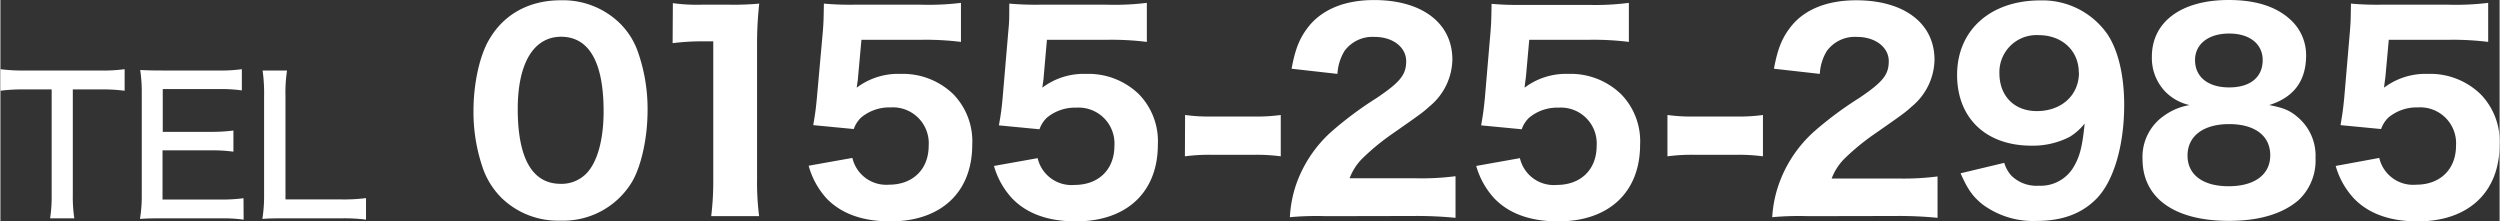
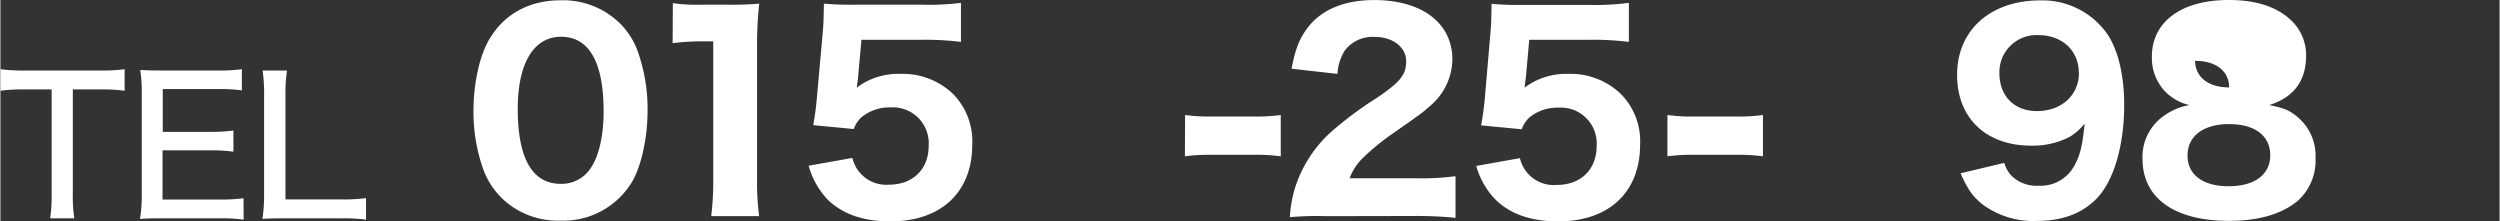
<svg xmlns="http://www.w3.org/2000/svg" width="153.81mm" height="13.62mm" viewBox="0 0 435.99 38.62">
  <rect x="0" y="0" width="435.99" height="38.62" fill="#333333" stroke="none" />
  <defs>
    <style>.cls-1{fill:#fff;}</style>
  </defs>
  <g id="レイヤー_2" data-name="レイヤー 2">
    <g id="レイヤー_4" data-name="レイヤー 4">
      <path class="cls-1" d="M12.63,34a25.46,25.46,0,0,0,.26,4.09H8.67A25.06,25.06,0,0,0,8.94,34V15.6H4.22A29.4,29.4,0,0,0,0,15.83V12.07a29.58,29.58,0,0,0,4.19.23h13a28.31,28.31,0,0,0,4.48-.23v3.76a30.4,30.4,0,0,0-4.48-.23H12.63Z" />
      <path class="cls-1" d="M42.43,38.32a25.86,25.86,0,0,0-4-.23H28.35c-1.85,0-2.6,0-4,.1A25,25,0,0,0,24.66,34V16.26a26.4,26.4,0,0,0-.27-4.05c1.19.06,2.11.09,4,.09h9.73a26.55,26.55,0,0,0,4-.23v3.7a26,26,0,0,0-4-.23H28.32V23h8.27a29.19,29.19,0,0,0,4.06-.23v3.69a27,27,0,0,0-4.06-.23H28.28v8.58H38.41a28.59,28.59,0,0,0,4-.23Z" />
      <path class="cls-1" d="M49.7,38.09c-1.71,0-2.8,0-4,.1A25.77,25.77,0,0,0,46,34V16.82a28.47,28.47,0,0,0-.26-4.52H50a26.13,26.13,0,0,0-.27,4.49v18h9.7a30.57,30.57,0,0,0,4.35-.23v3.76a28.75,28.75,0,0,0-4.35-.23Z" />
      <path class="cls-1" d="M87.43,34.53a13.78,13.78,0,0,1-3.13-4.81,29.87,29.87,0,0,1-1.77-10.39c0-4.81,1.09-9.76,2.82-12.57C87.93,2.4,92.33.05,97.74.05A14.2,14.2,0,0,1,108,4a13.07,13.07,0,0,1,3.13,4.81,30,30,0,0,1,1.77,10.44c0,4.77-1.09,9.8-2.77,12.57a14,14,0,0,1-12.43,6.67A14.11,14.11,0,0,1,87.43,34.53ZM90.25,19c0,8.63,2.54,13.07,7.49,13.07a6.06,6.06,0,0,0,4.49-1.81c1.9-1.95,3-5.86,3-10.85,0-8.57-2.54-13-7.44-13C93,6.44,90.25,11.07,90.25,19Z" />
      <path class="cls-1" d="M117.31.55a30.65,30.65,0,0,0,5,.27h4.95a49,49,0,0,0,5.12-.19A63.54,63.54,0,0,0,132,8V31.36a45.64,45.64,0,0,0,.36,6.35H124a50.15,50.15,0,0,0,.36-6.35V7.21h-2a41.15,41.15,0,0,0-5.09.32Z" />
      <path class="cls-1" d="M149.62,13.43c0,.37-.18,1.36-.23,1.86a12,12,0,0,1,7.63-2.4,12.65,12.65,0,0,1,9.21,3.54,11.77,11.77,0,0,1,3.31,8.8c0,8.31-5.44,13.39-14.29,13.39-4.86,0-8.58-1.36-11.12-4A13.94,13.94,0,0,1,141,28.91l7.63-1.36A6.06,6.06,0,0,0,155,32.22c4.18,0,6.94-2.68,6.94-6.81a6.26,6.26,0,0,0-6.67-6.67,7.64,7.64,0,0,0-5.12,1.77,5.08,5.08,0,0,0-1.28,2l-7.07-.68c.36-2.09.45-2.82.63-4.68l1.05-11.7c.13-1.73.13-2.05.18-4.82a50.17,50.17,0,0,0,5.12.19h11.89a46,46,0,0,0,6.9-.32V7.31a50,50,0,0,0-6.81-.37H150.21Z" />
-       <path class="cls-1" d="M182,13.43c0,.37-.18,1.36-.23,1.86a12,12,0,0,1,7.62-2.4,12.66,12.66,0,0,1,9.22,3.54,11.77,11.77,0,0,1,3.31,8.8c0,8.31-5.45,13.39-14.3,13.39-4.85,0-8.57-1.36-11.11-4a13.83,13.83,0,0,1-3.18-5.67l7.62-1.36a6.06,6.06,0,0,0,6.45,4.67c4.17,0,6.94-2.68,6.94-6.81a6.26,6.26,0,0,0-6.67-6.67,7.67,7.67,0,0,0-5.13,1.77,5.07,5.07,0,0,0-1.27,2l-7.08-.68c.37-2.09.46-2.82.64-4.68l1-11.7C176,3.72,176,3.4,176,.63a50.51,50.51,0,0,0,5.13.19h11.89A46.21,46.21,0,0,0,200,.5V7.31a50.09,50.09,0,0,0-6.81-.37H182.57Z" />
      <path class="cls-1" d="M206.67,20.06a30.13,30.13,0,0,0,4.36.27H219a30,30,0,0,0,4.36-.27v7.21A32.37,32.37,0,0,0,219,27H211a32.37,32.37,0,0,0-4.36.27Z" />
      <path class="cls-1" d="M231.26,37.71a51.64,51.64,0,0,0-6.31.18A21.43,21.43,0,0,1,226,32.31a22.19,22.19,0,0,1,6.31-9.44,62.55,62.55,0,0,1,7.76-5.76c4.17-2.81,5.17-4.09,5.17-6.45S243,6.44,239.74,6.44a6.05,6.05,0,0,0-5.26,2.45,8.6,8.6,0,0,0-1.23,4l-8-.9c.68-3.68,1.5-5.59,3.22-7.67,2.45-2.82,6.27-4.31,11.17-4.31,8.35,0,13.66,4,13.66,10.39a10.81,10.81,0,0,1-4,8.17c-1.09,1-1.45,1.27-6.8,5a40.14,40.14,0,0,0-5,4.17,9.76,9.76,0,0,0-2.13,3.36h11.48a45.79,45.79,0,0,0,7-.36V38a69.12,69.12,0,0,0-7.31-.32Z" />
      <path class="cls-1" d="M266.13,13.43c-.05.37-.19,1.36-.23,1.86a12,12,0,0,1,7.62-2.4,12.63,12.63,0,0,1,9.21,3.54,11.74,11.74,0,0,1,3.32,8.8c0,8.31-5.45,13.39-14.3,13.39-4.85,0-8.58-1.36-11.12-4a13.94,13.94,0,0,1-3.17-5.67l7.62-1.36a6.06,6.06,0,0,0,6.45,4.67c4.17,0,6.94-2.68,6.94-6.81a6.26,6.26,0,0,0-6.67-6.67,7.65,7.65,0,0,0-5.13,1.77,5.07,5.07,0,0,0-1.27,2l-7.08-.68c.36-2.09.45-2.82.64-4.68l1-11.7c.13-1.73.13-2.05.18-4.82a50.26,50.26,0,0,0,5.13.19H277.2A46,46,0,0,0,284.09.5V7.31a49.84,49.84,0,0,0-6.8-.37H266.71Z" />
      <path class="cls-1" d="M290.82,20.06a30,30,0,0,0,4.36.27h7.94a30.13,30.13,0,0,0,4.36-.27v7.21a32.37,32.37,0,0,0-4.36-.27h-7.94a32.37,32.37,0,0,0-4.36.27Z" />
-       <path class="cls-1" d="M315.41,37.71a51.64,51.64,0,0,0-6.31.18,21,21,0,0,1,1.09-5.58,22.26,22.26,0,0,1,6.3-9.44,62.55,62.55,0,0,1,7.76-5.76c4.18-2.81,5.18-4.09,5.18-6.45s-2.27-4.22-5.54-4.22a6.05,6.05,0,0,0-5.26,2.45,8.48,8.48,0,0,0-1.23,4l-8-.9c.68-3.68,1.5-5.59,3.22-7.67C315,1.54,318.85.05,323.75.05c8.35,0,13.66,4,13.66,10.39a10.83,10.83,0,0,1-4,8.17c-1.09,1-1.45,1.27-6.81,5a40,40,0,0,0-5,4.17,9.76,9.76,0,0,0-2.13,3.36H331a45.64,45.64,0,0,0,6.94-.36V38a68.79,68.79,0,0,0-7.3-.32Z" />
      <path class="cls-1" d="M349.58,28.41a5.58,5.58,0,0,0,1.23,2.22,6.22,6.22,0,0,0,4.76,1.77,6.69,6.69,0,0,0,6.31-3.63c.91-1.63,1.36-3.45,1.72-7.22A9.86,9.86,0,0,1,361,23.87a14,14,0,0,1-6.71,1.54c-7.9,0-12.94-4.81-12.94-12.34,0-7.81,5.81-13,14.52-13A13.82,13.82,0,0,1,367.6,6c1.86,2.81,2.9,7.17,2.9,12.3,0,7.17-1.86,13.43-4.94,16.47-2.55,2.54-5.95,3.77-10.31,3.77a14.82,14.82,0,0,1-9.43-2.86c-1.77-1.41-2.64-2.68-3.86-5.45Zm13-15.75c0-3.81-2.91-6.53-7-6.53a6.47,6.47,0,0,0-6.85,6.62c0,4,2.59,6.63,6.53,6.63C359.57,19.38,362.61,16.61,362.61,12.66Z" />
-       <path class="cls-1" d="M400.7,20.38a8.79,8.79,0,0,1,3.18,7.21,9.45,9.45,0,0,1-2.95,7.31c-2.77,2.4-6.86,3.63-12.17,3.63-9.53,0-15.06-4-15.06-10.8a8.7,8.7,0,0,1,3.81-7.58,10.54,10.54,0,0,1,4.4-1.82,8.53,8.53,0,0,1-4.17-2.27,8.47,8.47,0,0,1-2.41-6.17c0-6.08,5.13-9.89,13.39-9.89,4.72,0,8.26,1.13,10.75,3.4a8.37,8.37,0,0,1,2.77,6.22c0,4.49-2.13,7.35-6.44,8.71C398.2,18.79,399.38,19.24,400.7,20.38Zm-19.15,6.76c0,3.35,2.68,5.35,7.17,5.35s7.26-2,7.26-5.4-2.68-5.44-7.17-5.44S381.55,23.73,381.55,27.14Zm1.31-16.66c0,2.95,2.27,4.77,5.95,4.77s5.85-1.77,5.85-4.77c0-2.81-2.27-4.63-5.85-4.63S382.86,7.67,382.86,10.48Z" />
-       <path class="cls-1" d="M416.07,13.43c-.05.37-.19,1.36-.23,1.86a12,12,0,0,1,7.62-2.4,12.62,12.62,0,0,1,9.21,3.54,11.74,11.74,0,0,1,3.32,8.8c0,8.31-5.45,13.39-14.3,13.39-4.85,0-8.57-1.36-11.11-4a13.83,13.83,0,0,1-3.18-5.67L415,27.55a6.06,6.06,0,0,0,6.45,4.67c4.17,0,6.94-2.68,6.94-6.81a6.26,6.26,0,0,0-6.67-6.67,7.67,7.67,0,0,0-5.13,1.77,5.07,5.07,0,0,0-1.27,2l-7.08-.68c.36-2.09.45-2.82.64-4.68l1-11.7c.14-1.73.14-2.05.18-4.82a50.26,50.26,0,0,0,5.13.19h11.89A46.21,46.21,0,0,0,434,.5V7.31a50.09,50.09,0,0,0-6.81-.37H416.66Z" />
+       <path class="cls-1" d="M400.7,20.38a8.79,8.79,0,0,1,3.18,7.21,9.45,9.45,0,0,1-2.95,7.31c-2.77,2.4-6.86,3.63-12.17,3.63-9.53,0-15.06-4-15.06-10.8a8.7,8.7,0,0,1,3.81-7.58,10.54,10.54,0,0,1,4.4-1.82,8.53,8.53,0,0,1-4.17-2.27,8.47,8.47,0,0,1-2.41-6.17c0-6.08,5.13-9.89,13.39-9.89,4.72,0,8.26,1.13,10.75,3.4a8.37,8.37,0,0,1,2.77,6.22c0,4.49-2.13,7.35-6.44,8.71C398.2,18.79,399.38,19.24,400.7,20.38Zm-19.15,6.76c0,3.35,2.68,5.35,7.17,5.35s7.26-2,7.26-5.4-2.68-5.44-7.17-5.44S381.55,23.73,381.55,27.14Zm1.31-16.66c0,2.95,2.27,4.77,5.95,4.77c0-2.81-2.27-4.63-5.85-4.63S382.86,7.67,382.86,10.48Z" />
    </g>
  </g>
</svg>